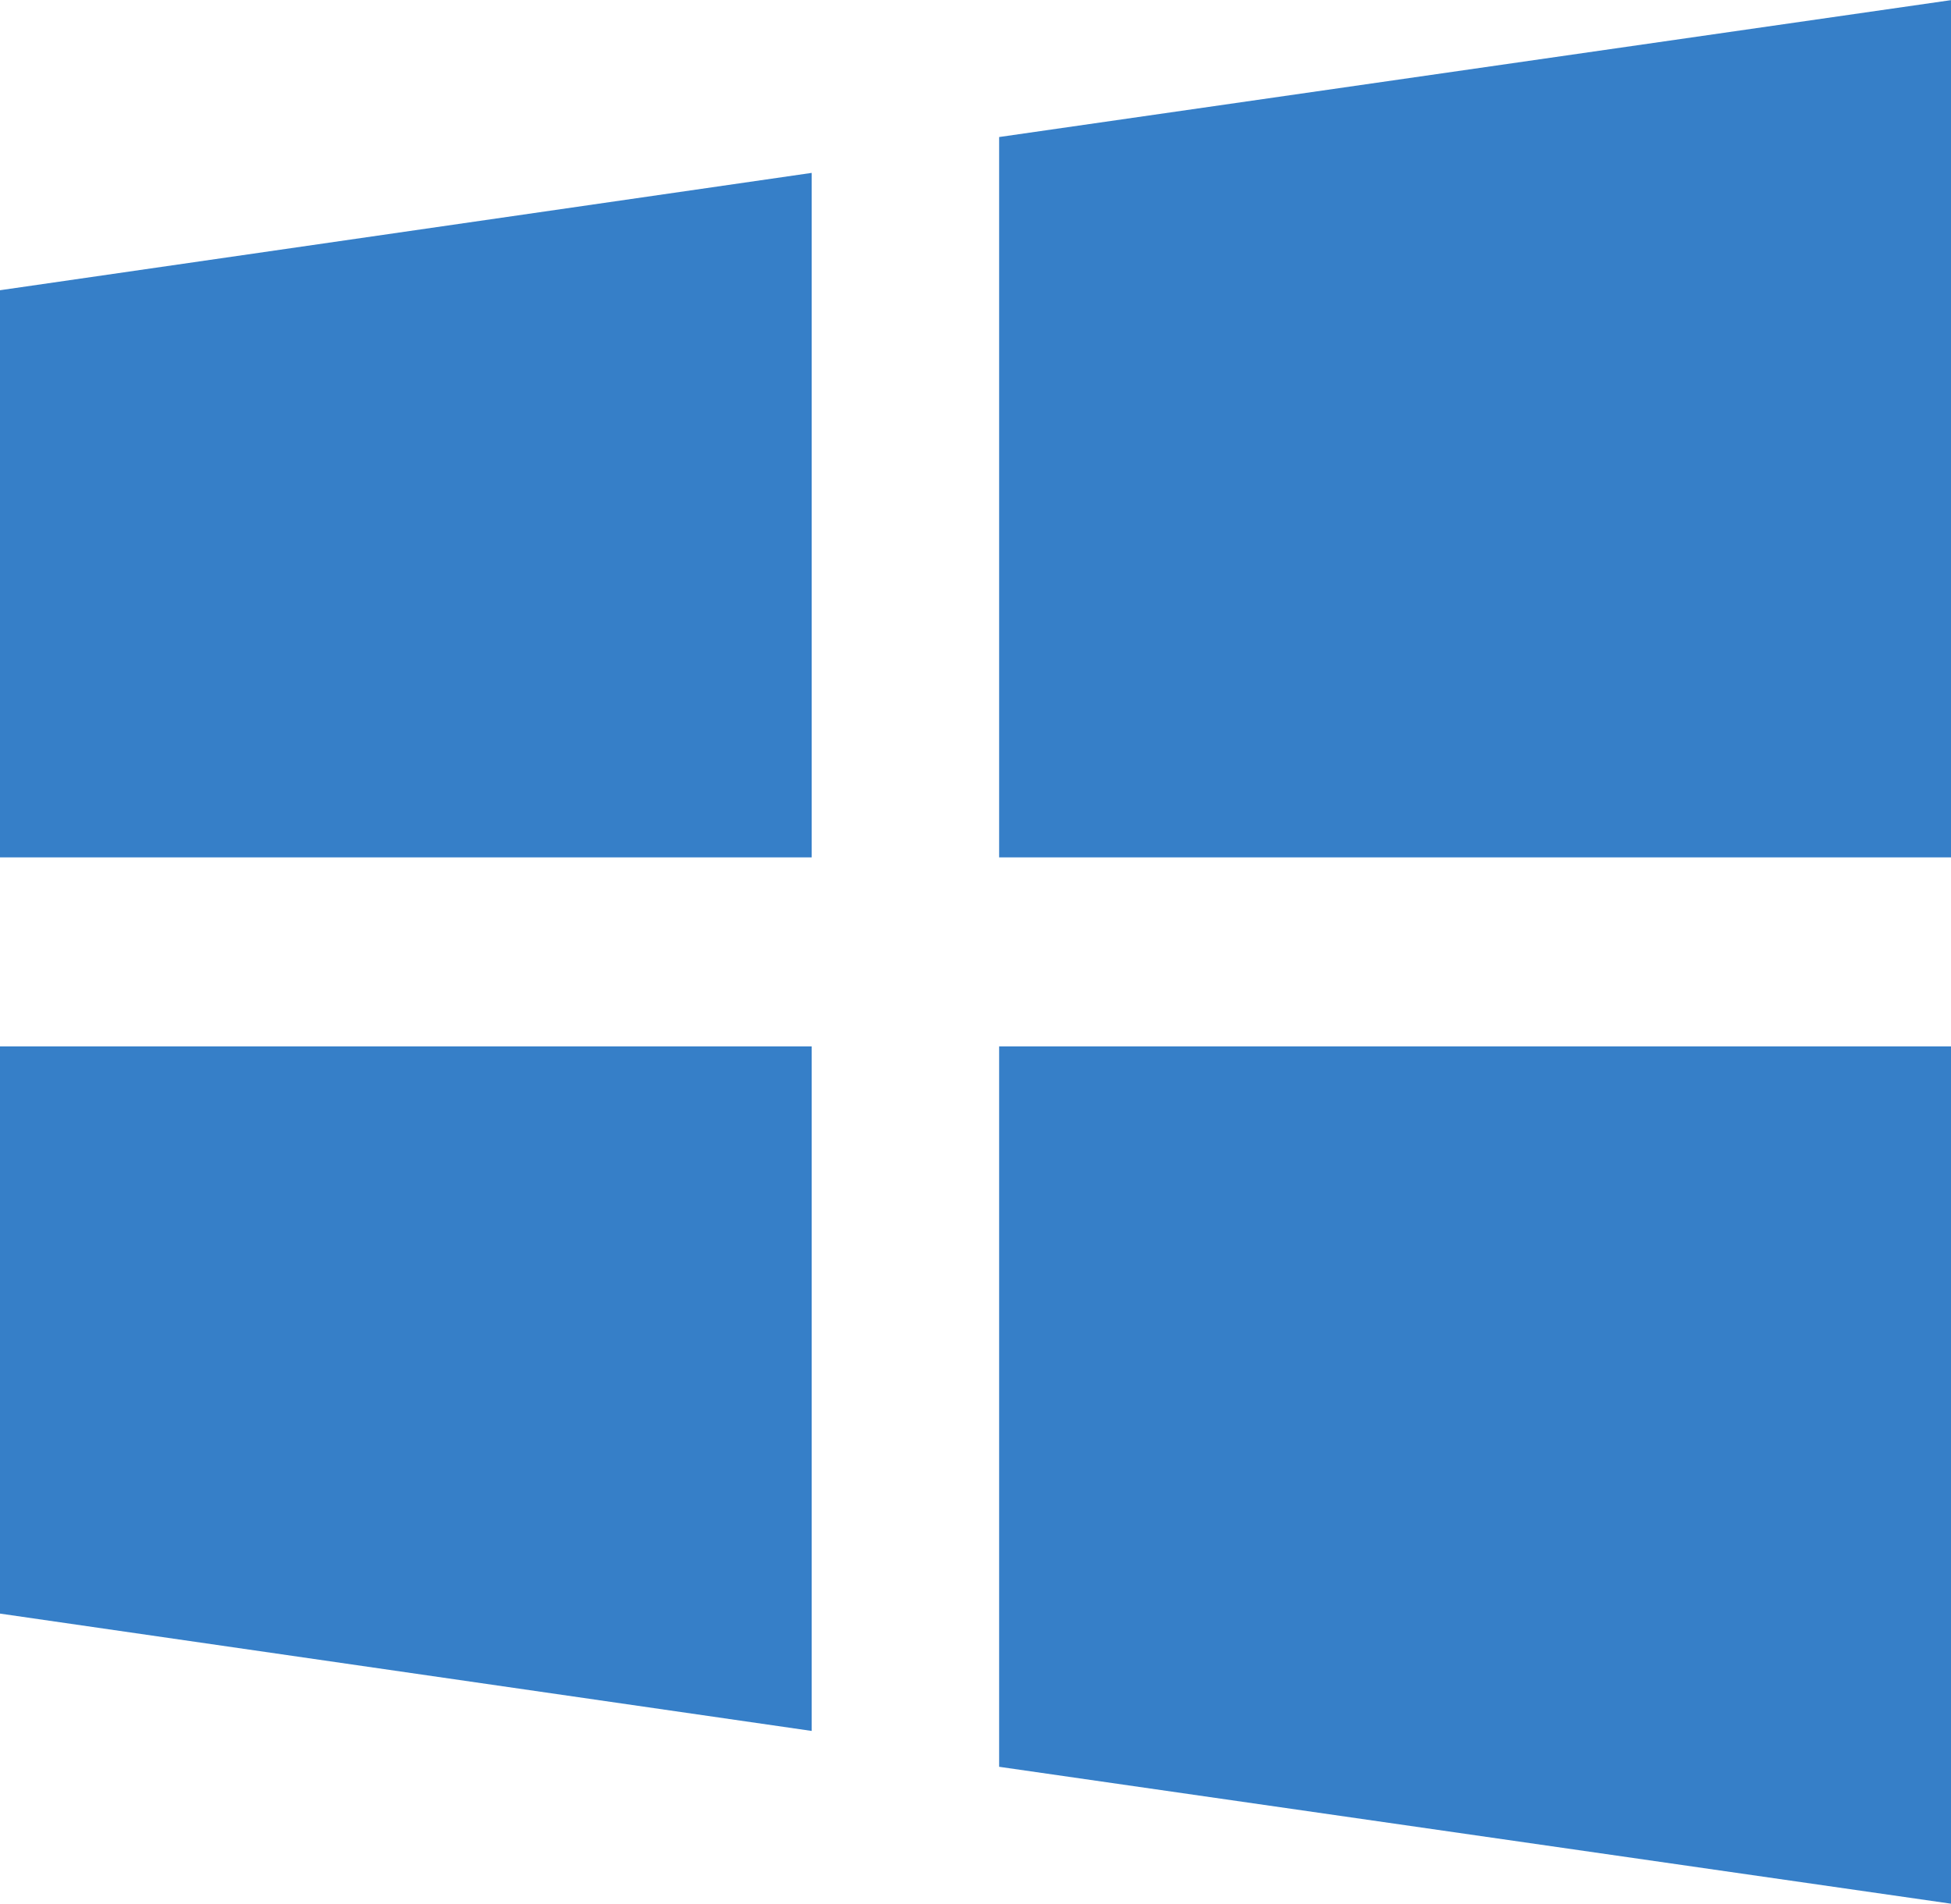
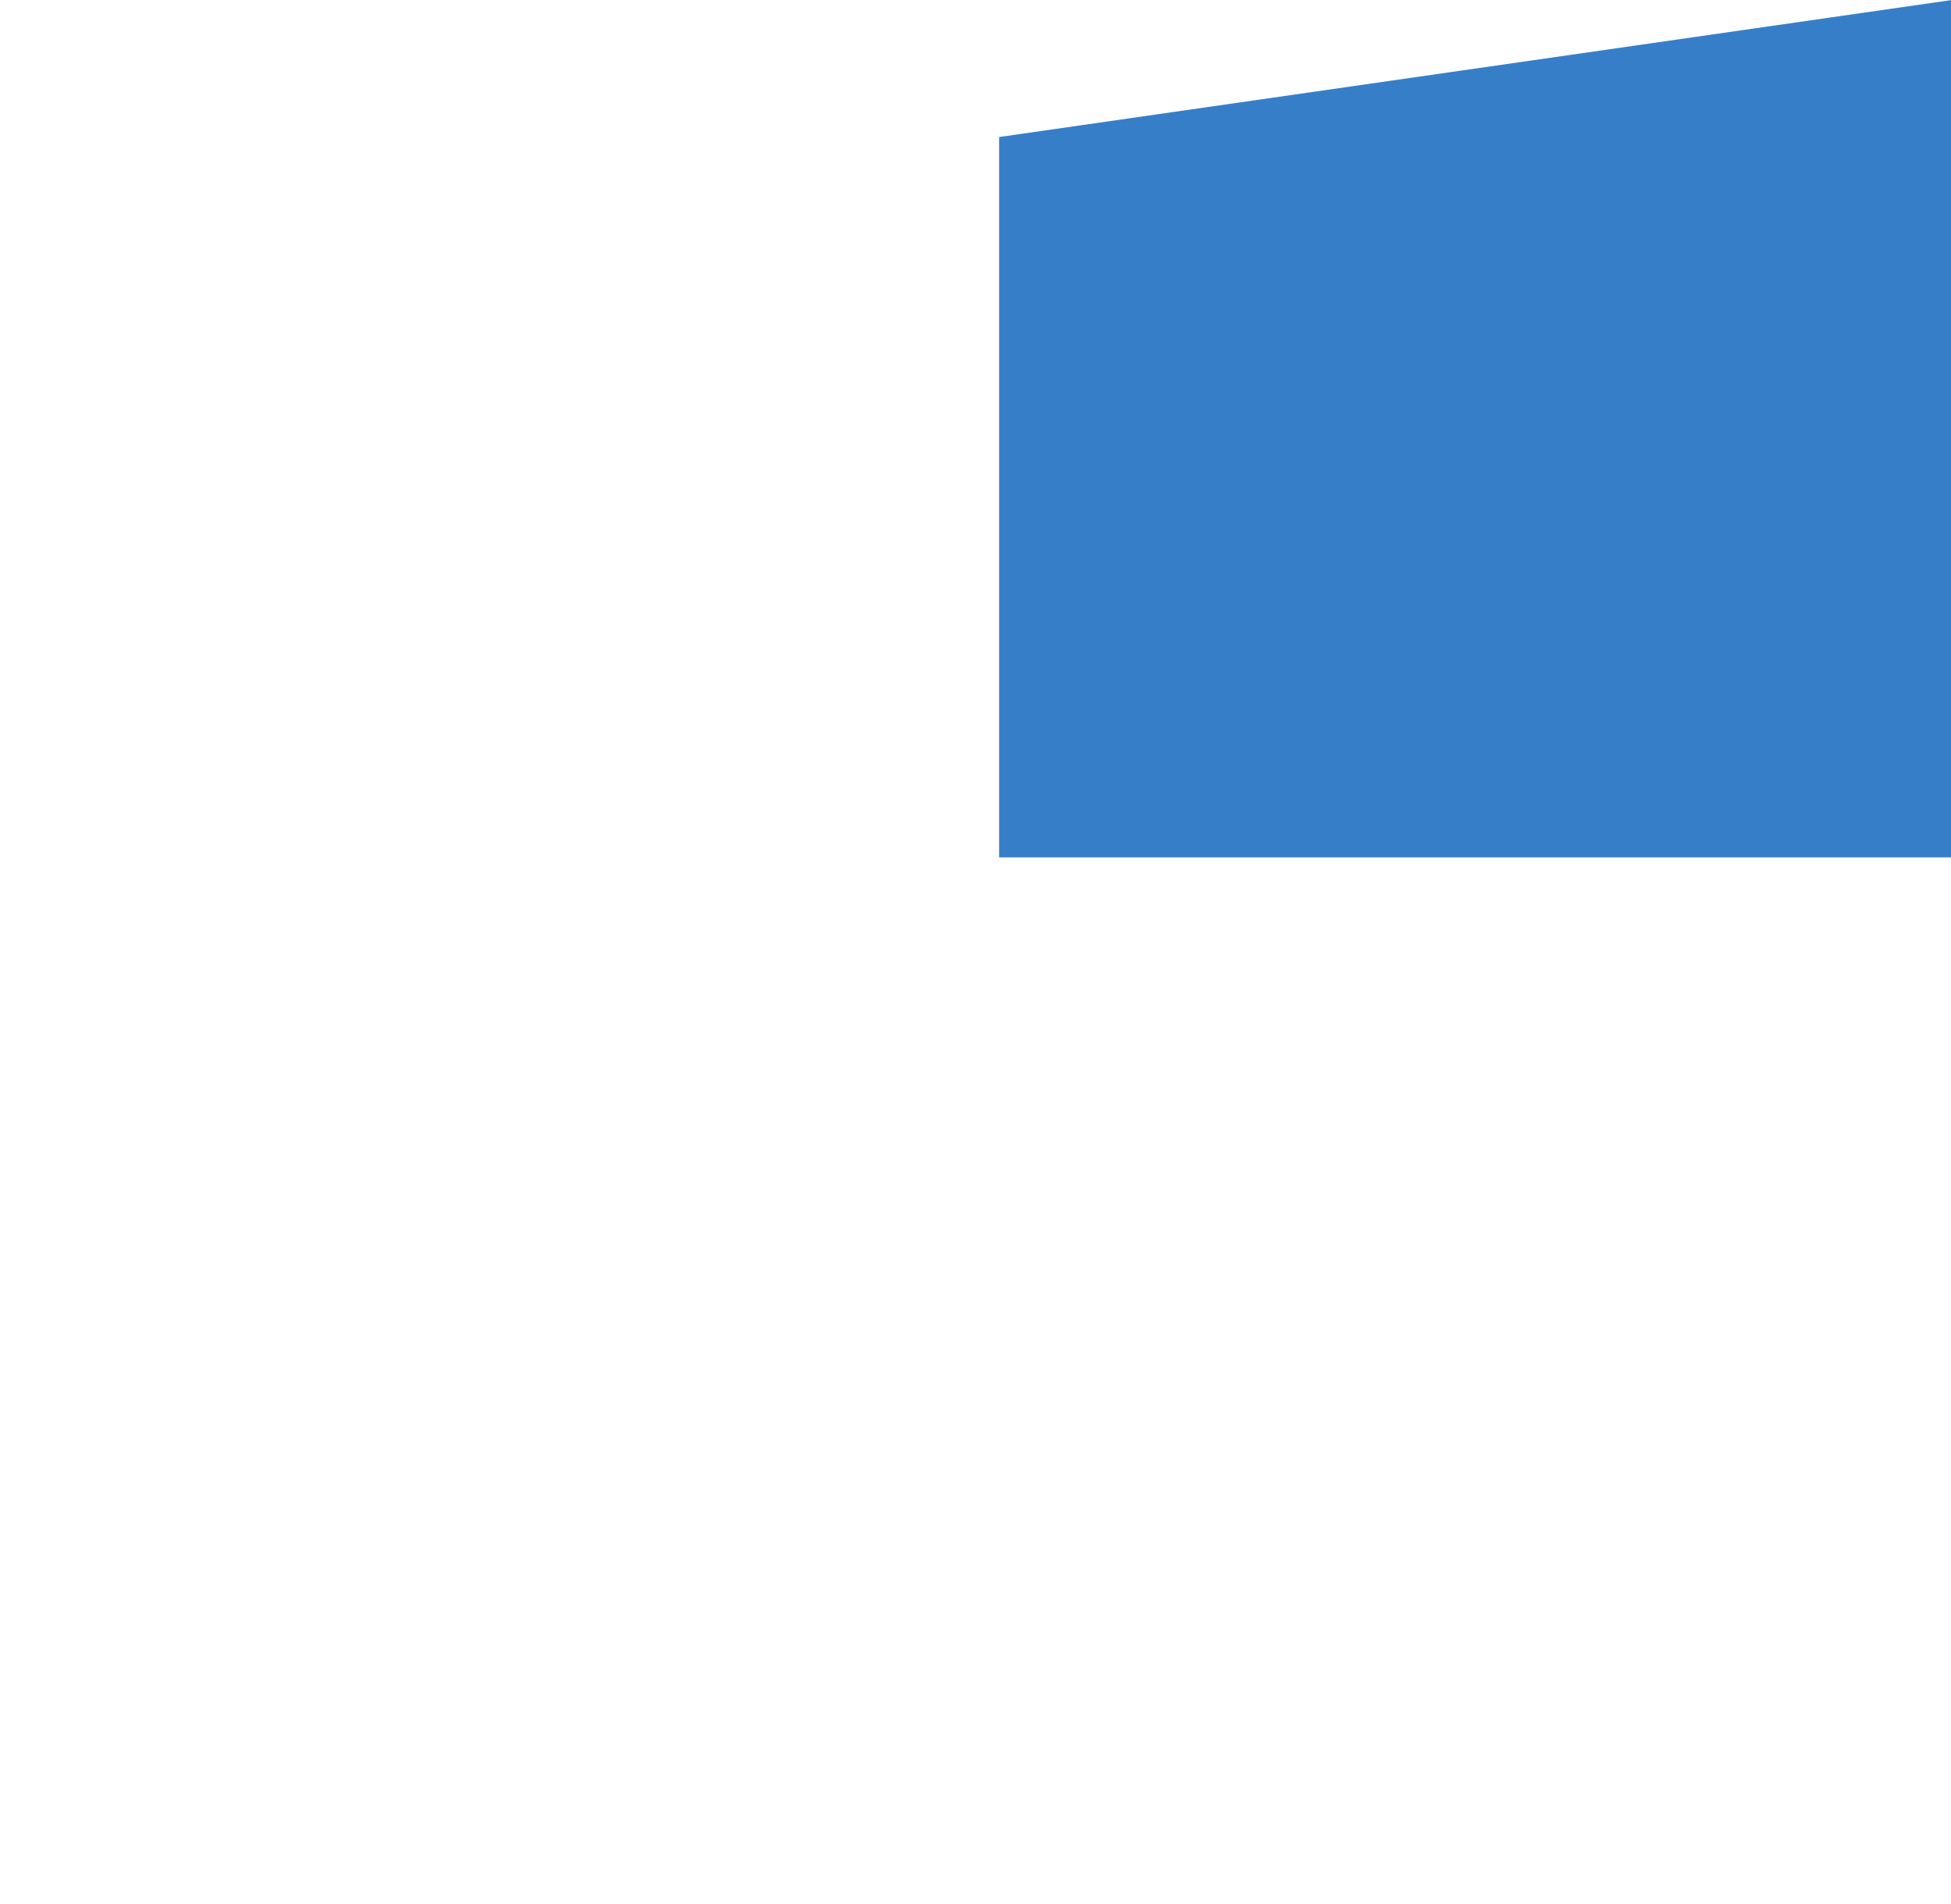
<svg xmlns="http://www.w3.org/2000/svg" xml:space="preserve" width="3.404mm" height="3.322mm" version="1.1" shape-rendering="geometricPrecision" text-rendering="geometricPrecision" image-rendering="optimizeQuality" fill-rule="evenodd" clip-rule="evenodd" viewBox="0 0 11.97 11.68">
  <g id="Layer_x0020_1">
    <g id="_001-windows-logo.eps">
-       <polygon fill="#367FC8" fill-rule="nonzero" points="-0,6.42 -0,9.9 4.98,10.62 4.98,6.42 " />
-       <polygon fill="#367FC8" fill-rule="nonzero" points="4.98,1.06 -0,1.78 -0,5.26 4.98,5.26 " />
      <polygon fill="#367FC8" fill-rule="nonzero" points="11.97,5.26 11.97,0 6.13,0.84 6.13,5.26 " />
-       <polygon fill="#367FC8" fill-rule="nonzero" points="6.13,10.84 11.97,11.68 11.97,6.42 6.13,6.42 " />
    </g>
  </g>
</svg>